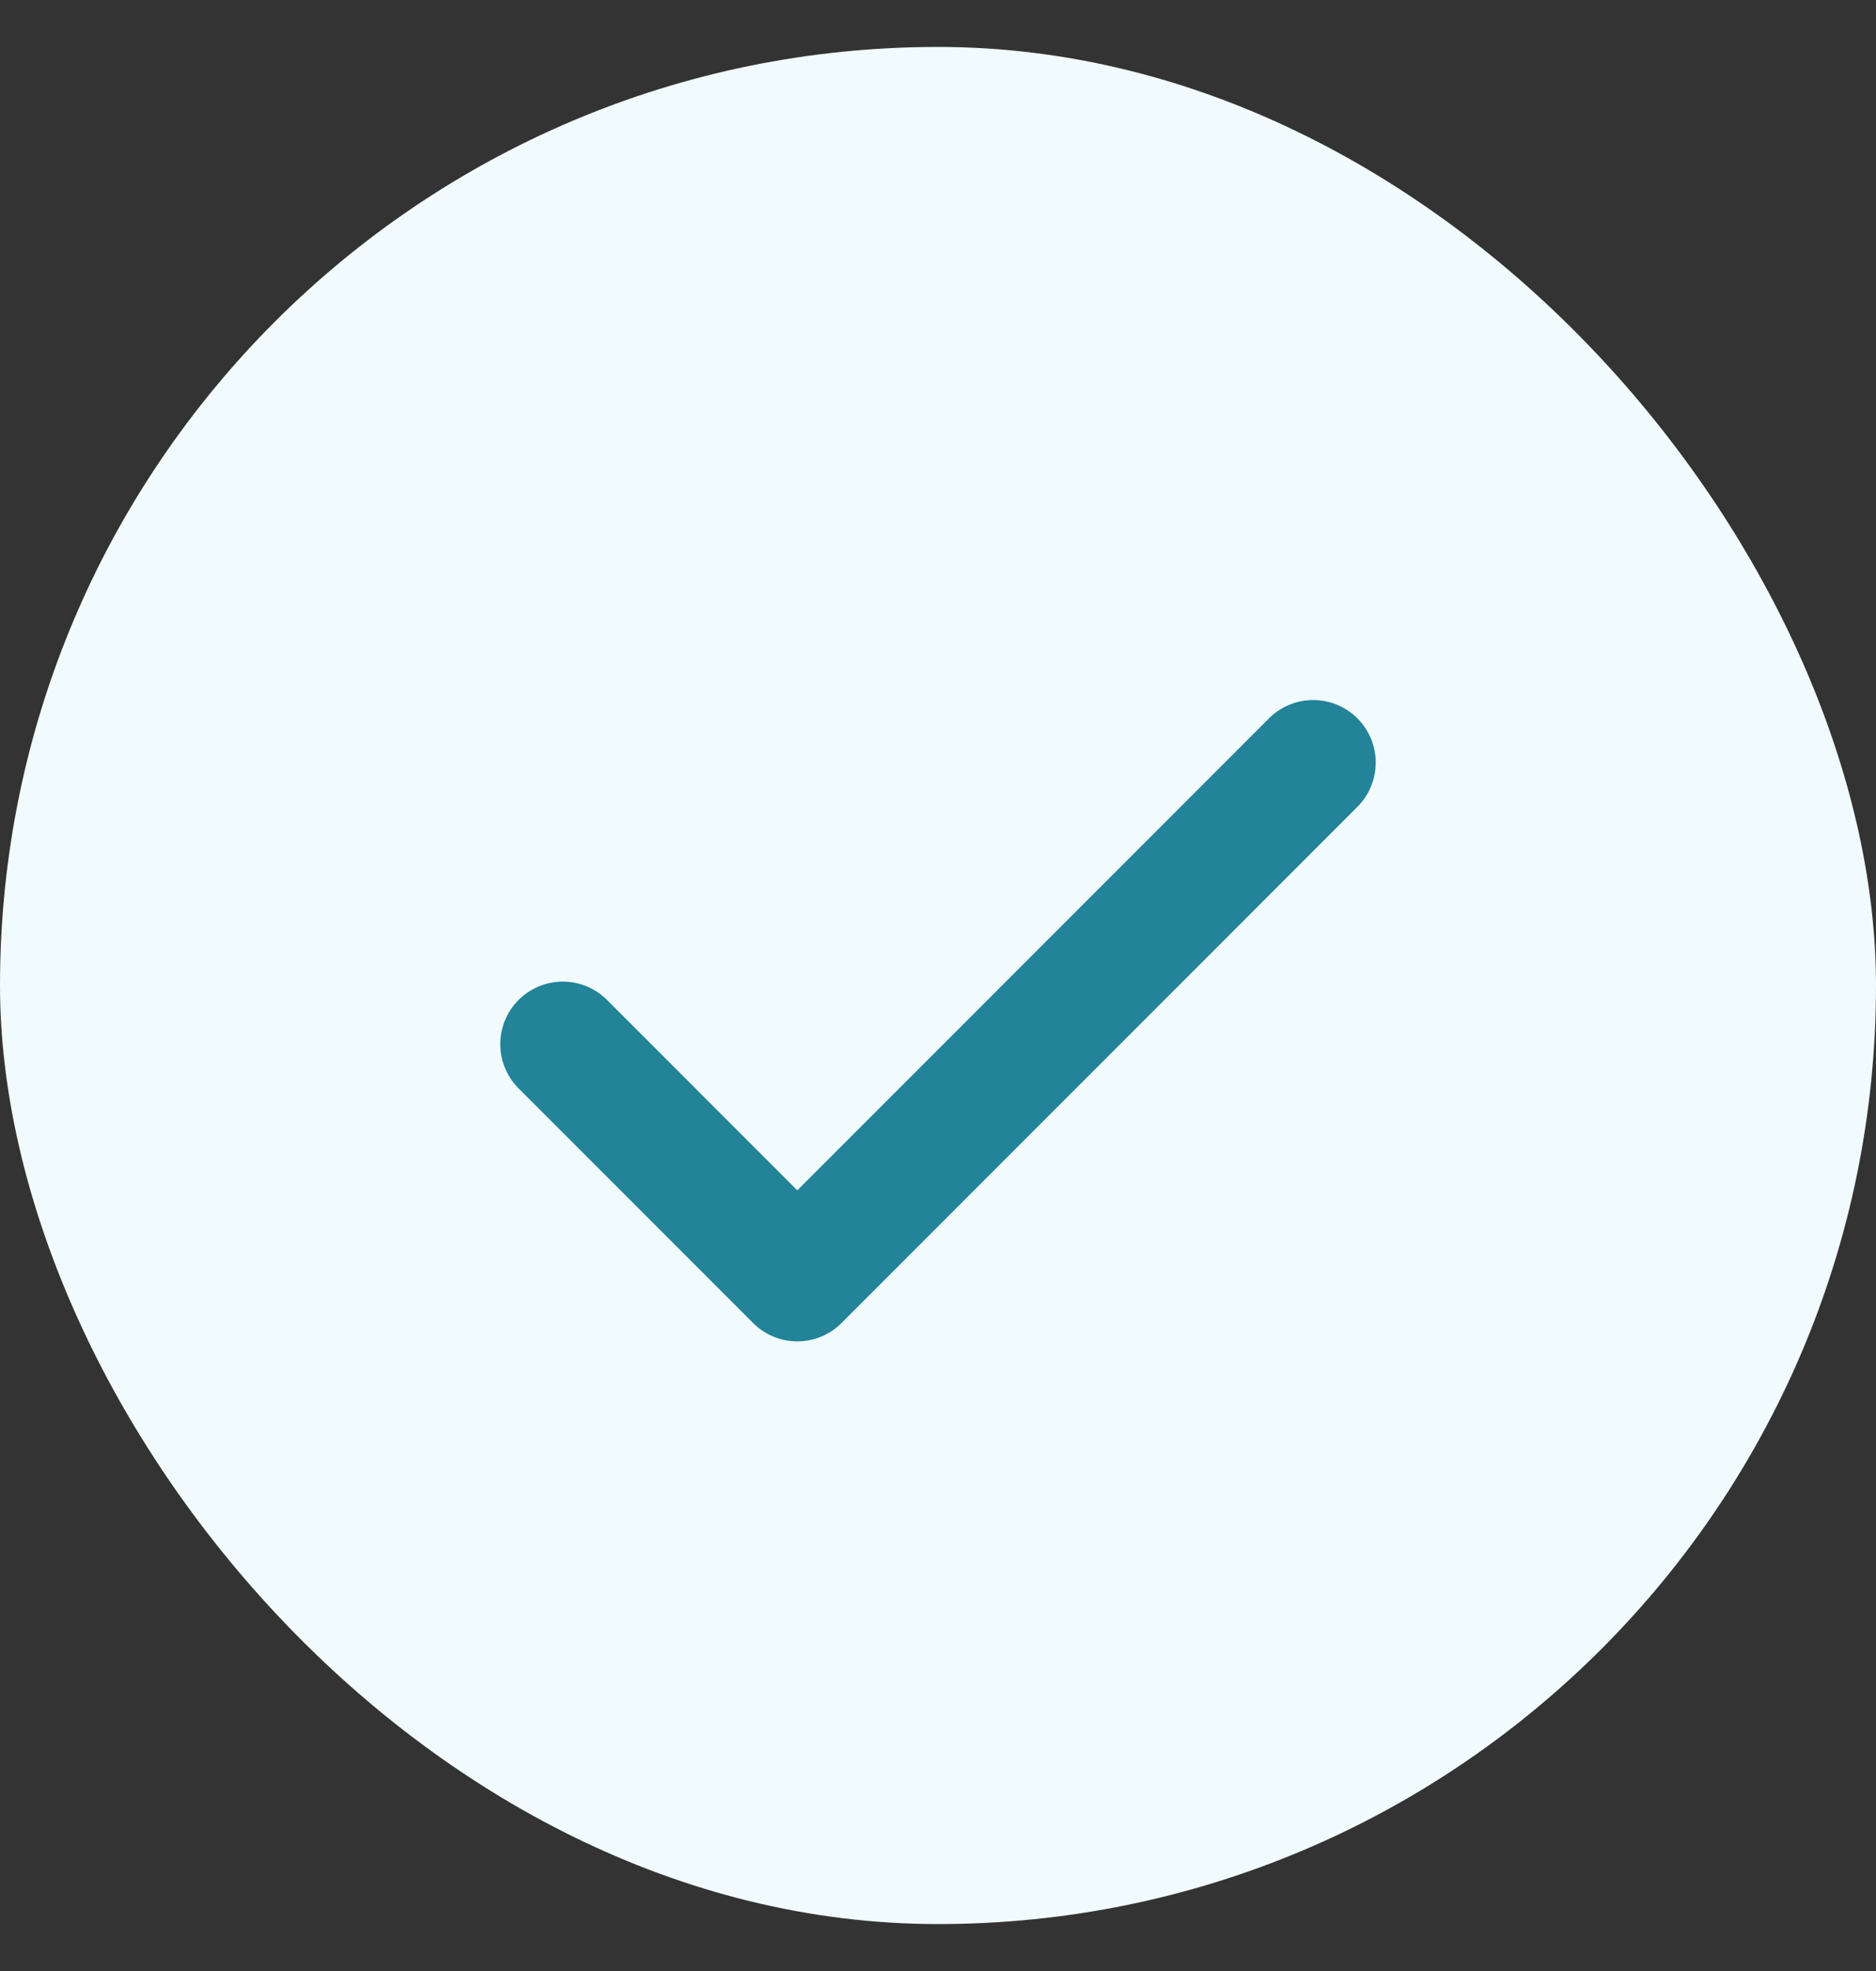
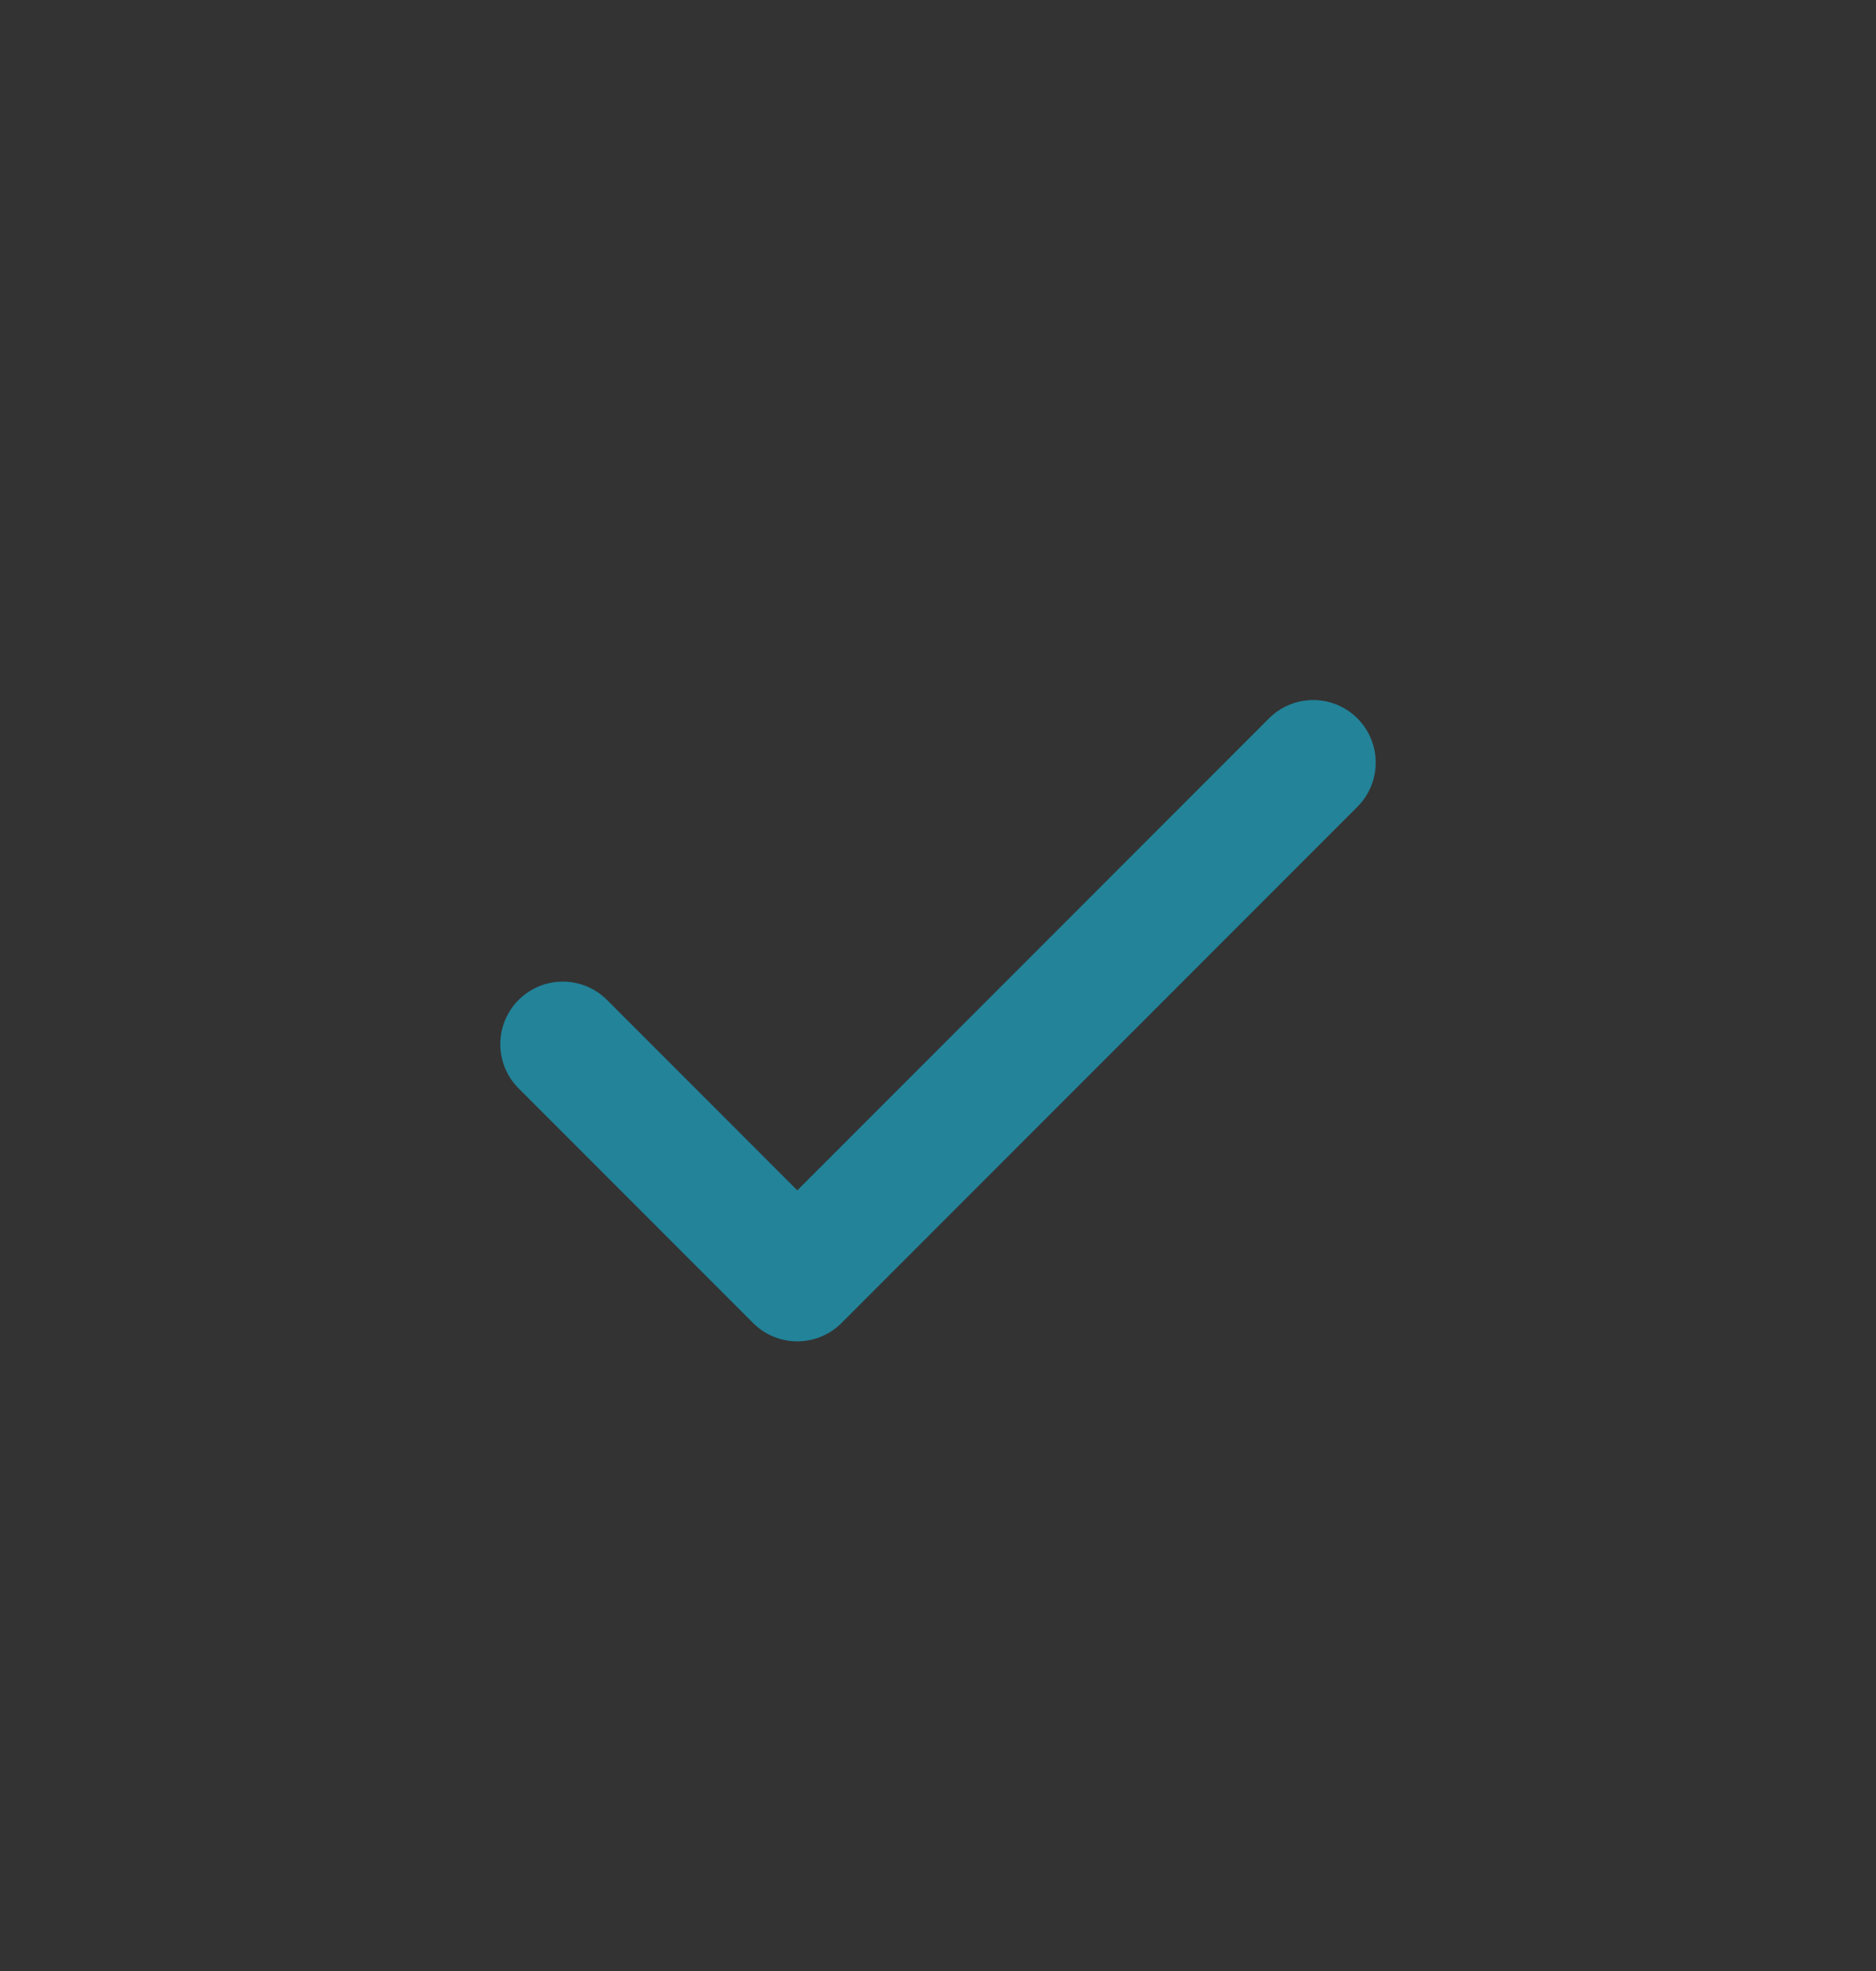
<svg xmlns="http://www.w3.org/2000/svg" width="20" height="21" viewBox="0 0 20 21" fill="none">
  <rect x="0" y="0" width="20" height="21" fill="#333333" stroke="none" />
-   <rect y="0.5" width="20" height="20" rx="10" fill="#F1FAFC" />
  <path d="M14 8.125L8.5 13.625L6 11.125" stroke="#228399" stroke-width="1.333" stroke-linecap="round" stroke-linejoin="round" />
</svg>